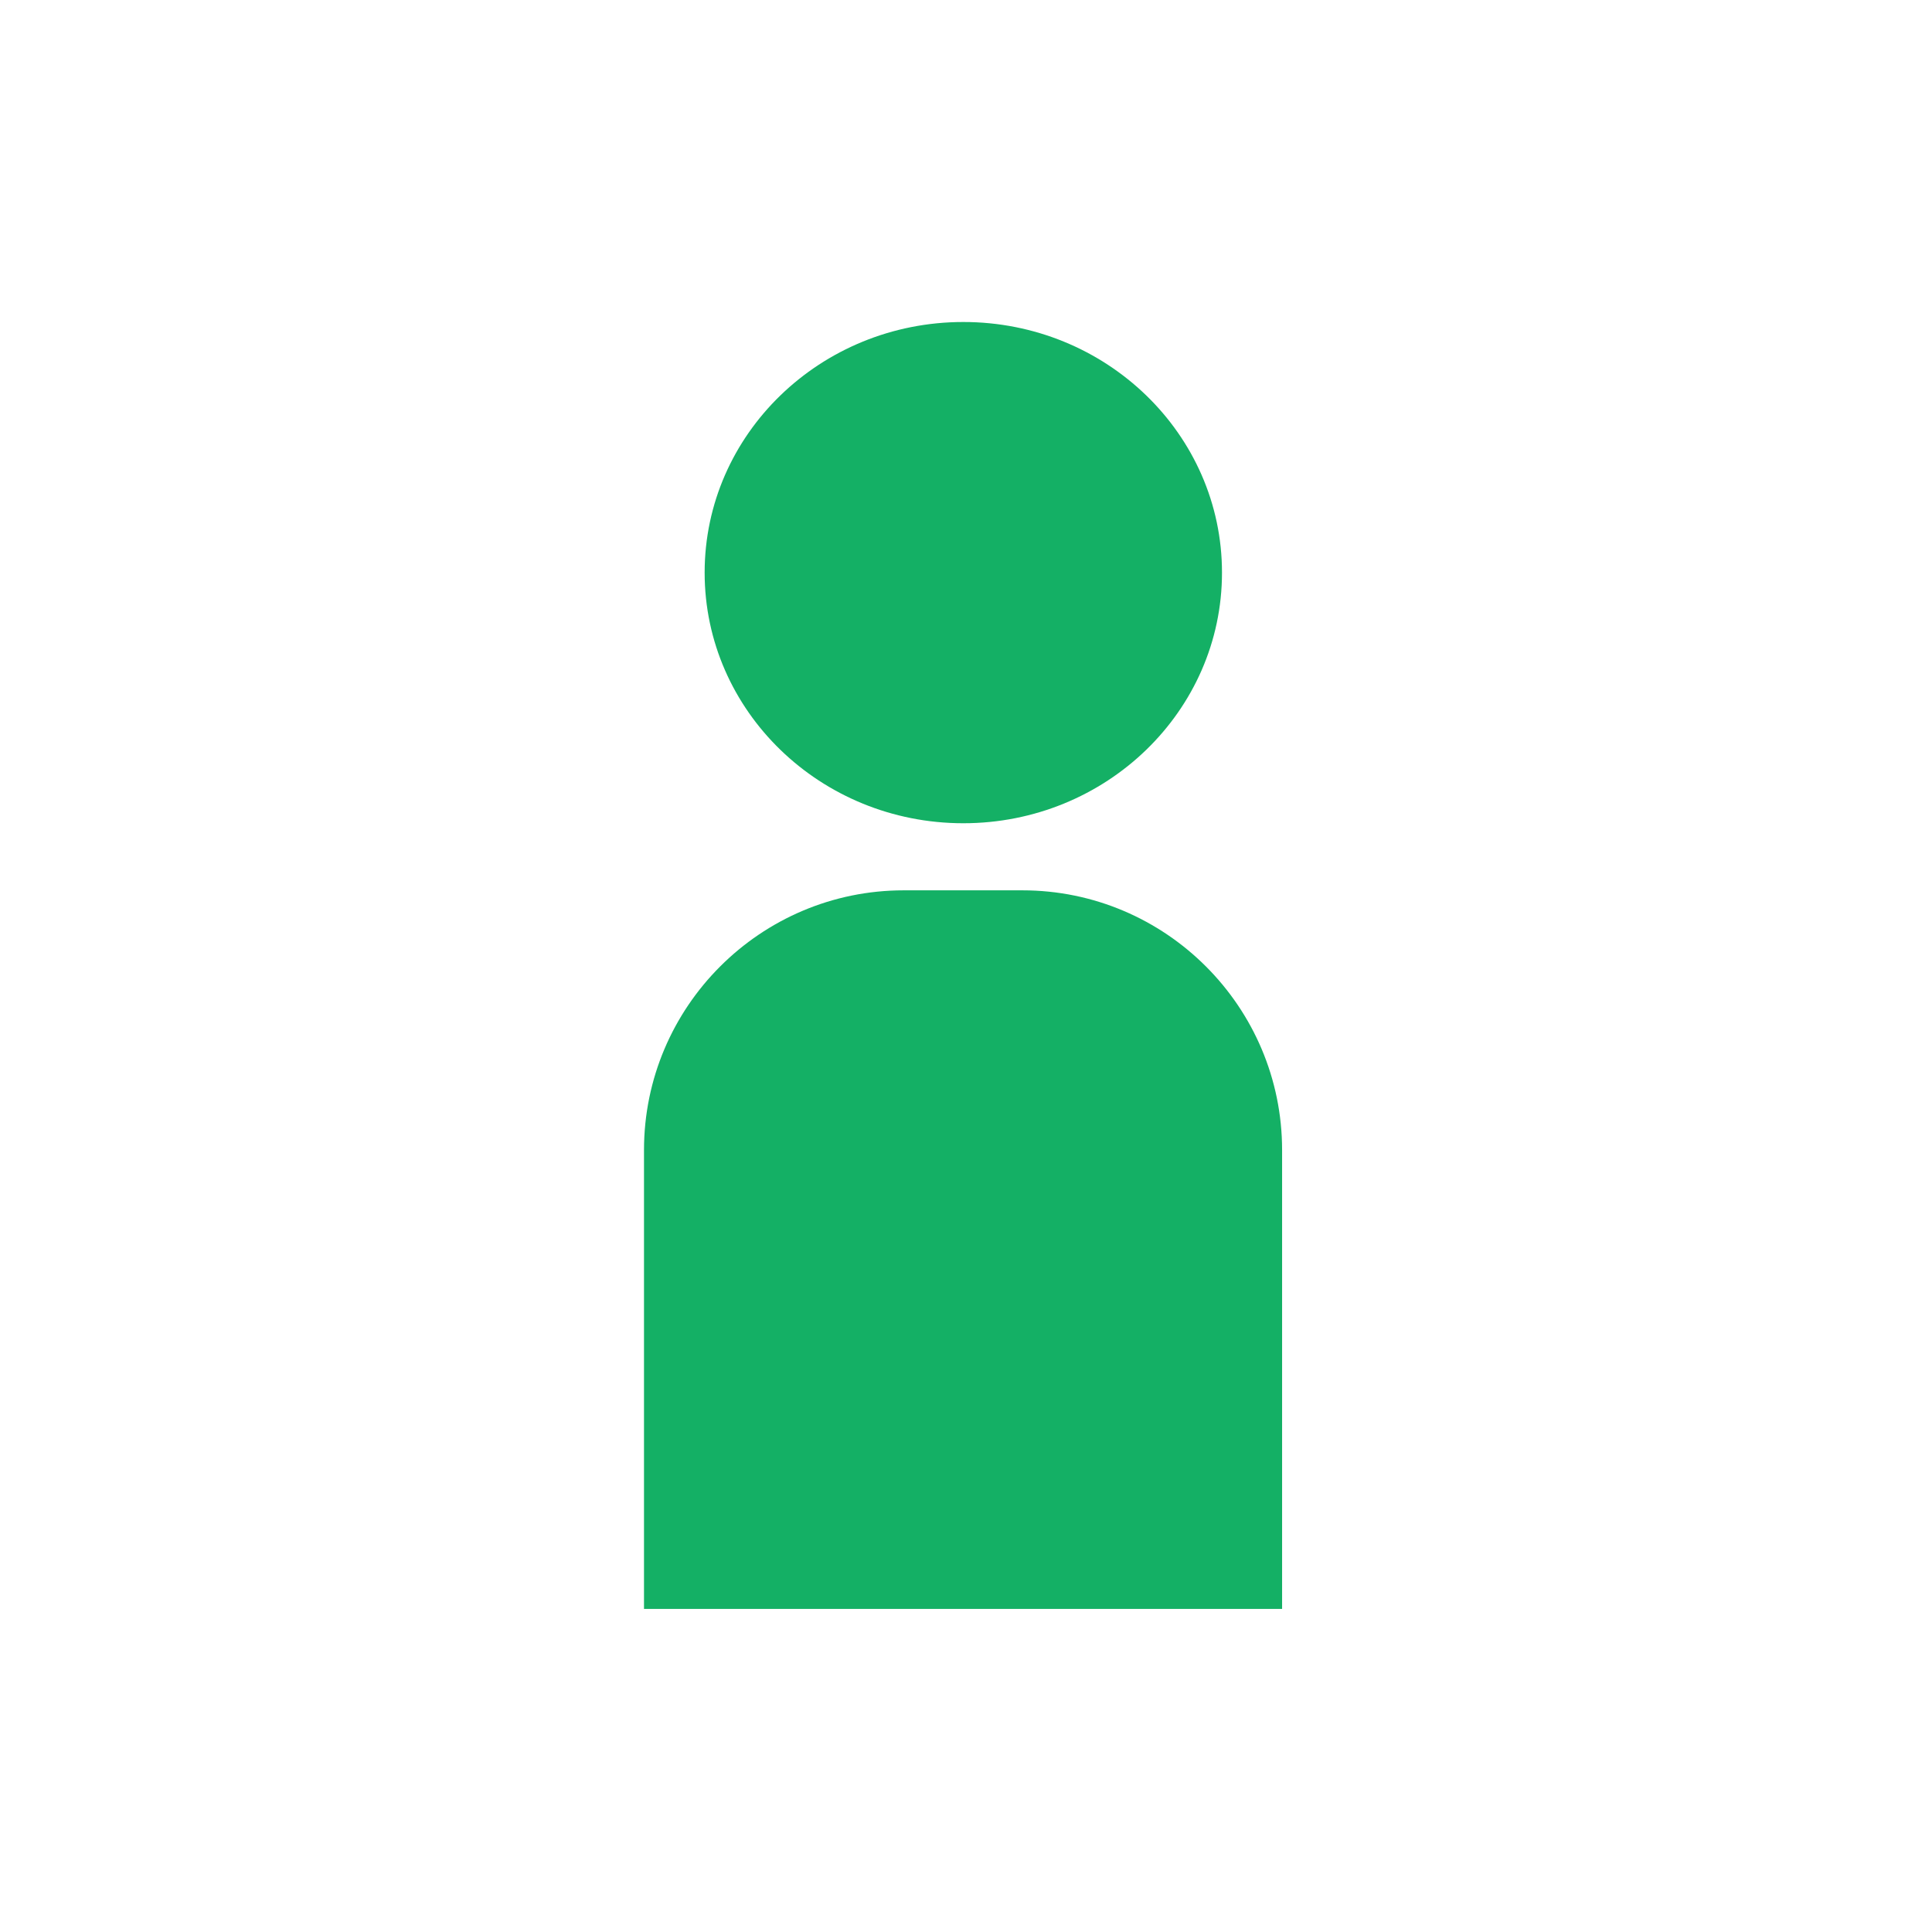
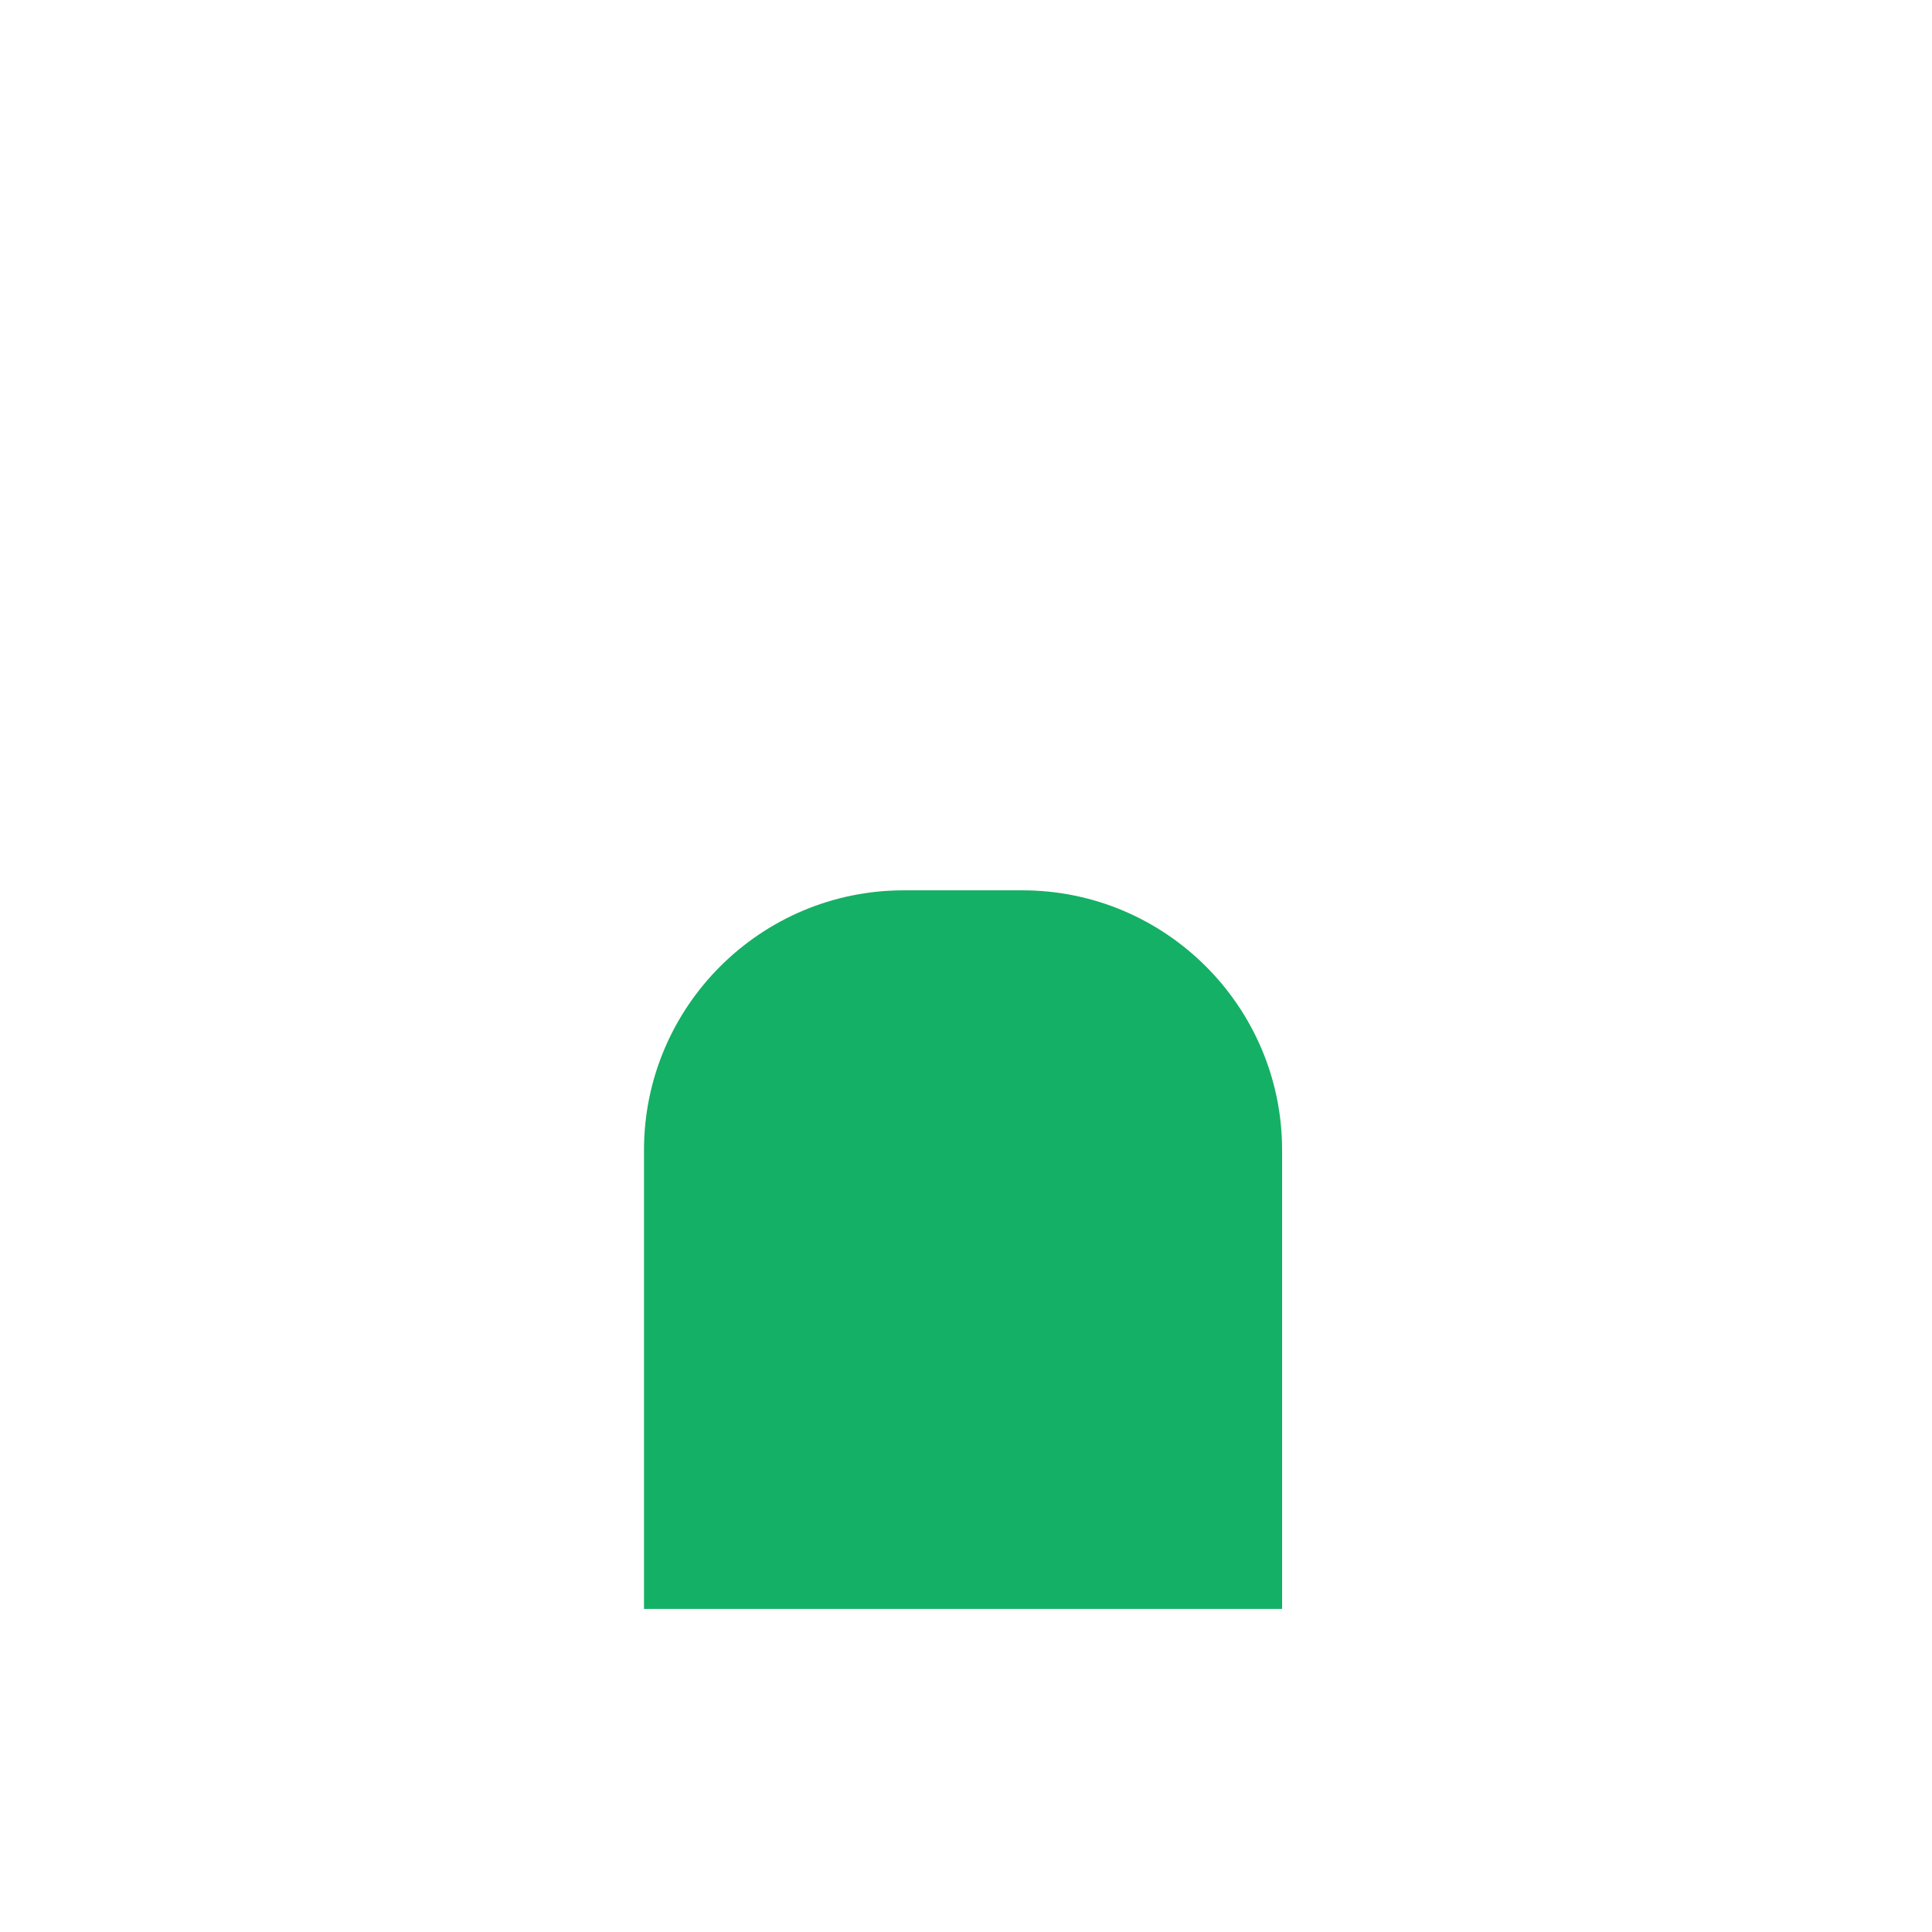
<svg xmlns="http://www.w3.org/2000/svg" width="36" height="36" viewBox="0 0 36 36" fill="none">
-   <path d="M17.95 15.34C20.612 15.34 22.77 13.249 22.77 10.67C22.77 8.091 20.612 6 17.95 6C15.288 6 13.13 8.091 13.13 10.67C13.13 13.249 15.288 15.34 17.95 15.34Z" fill="#14B065" />
  <path d="M16.84 16.59H19.05C21.72 16.59 23.89 18.76 23.89 21.43V29.98H12V21.43C12 18.76 14.17 16.59 16.84 16.59Z" fill="#14B065" />
</svg>